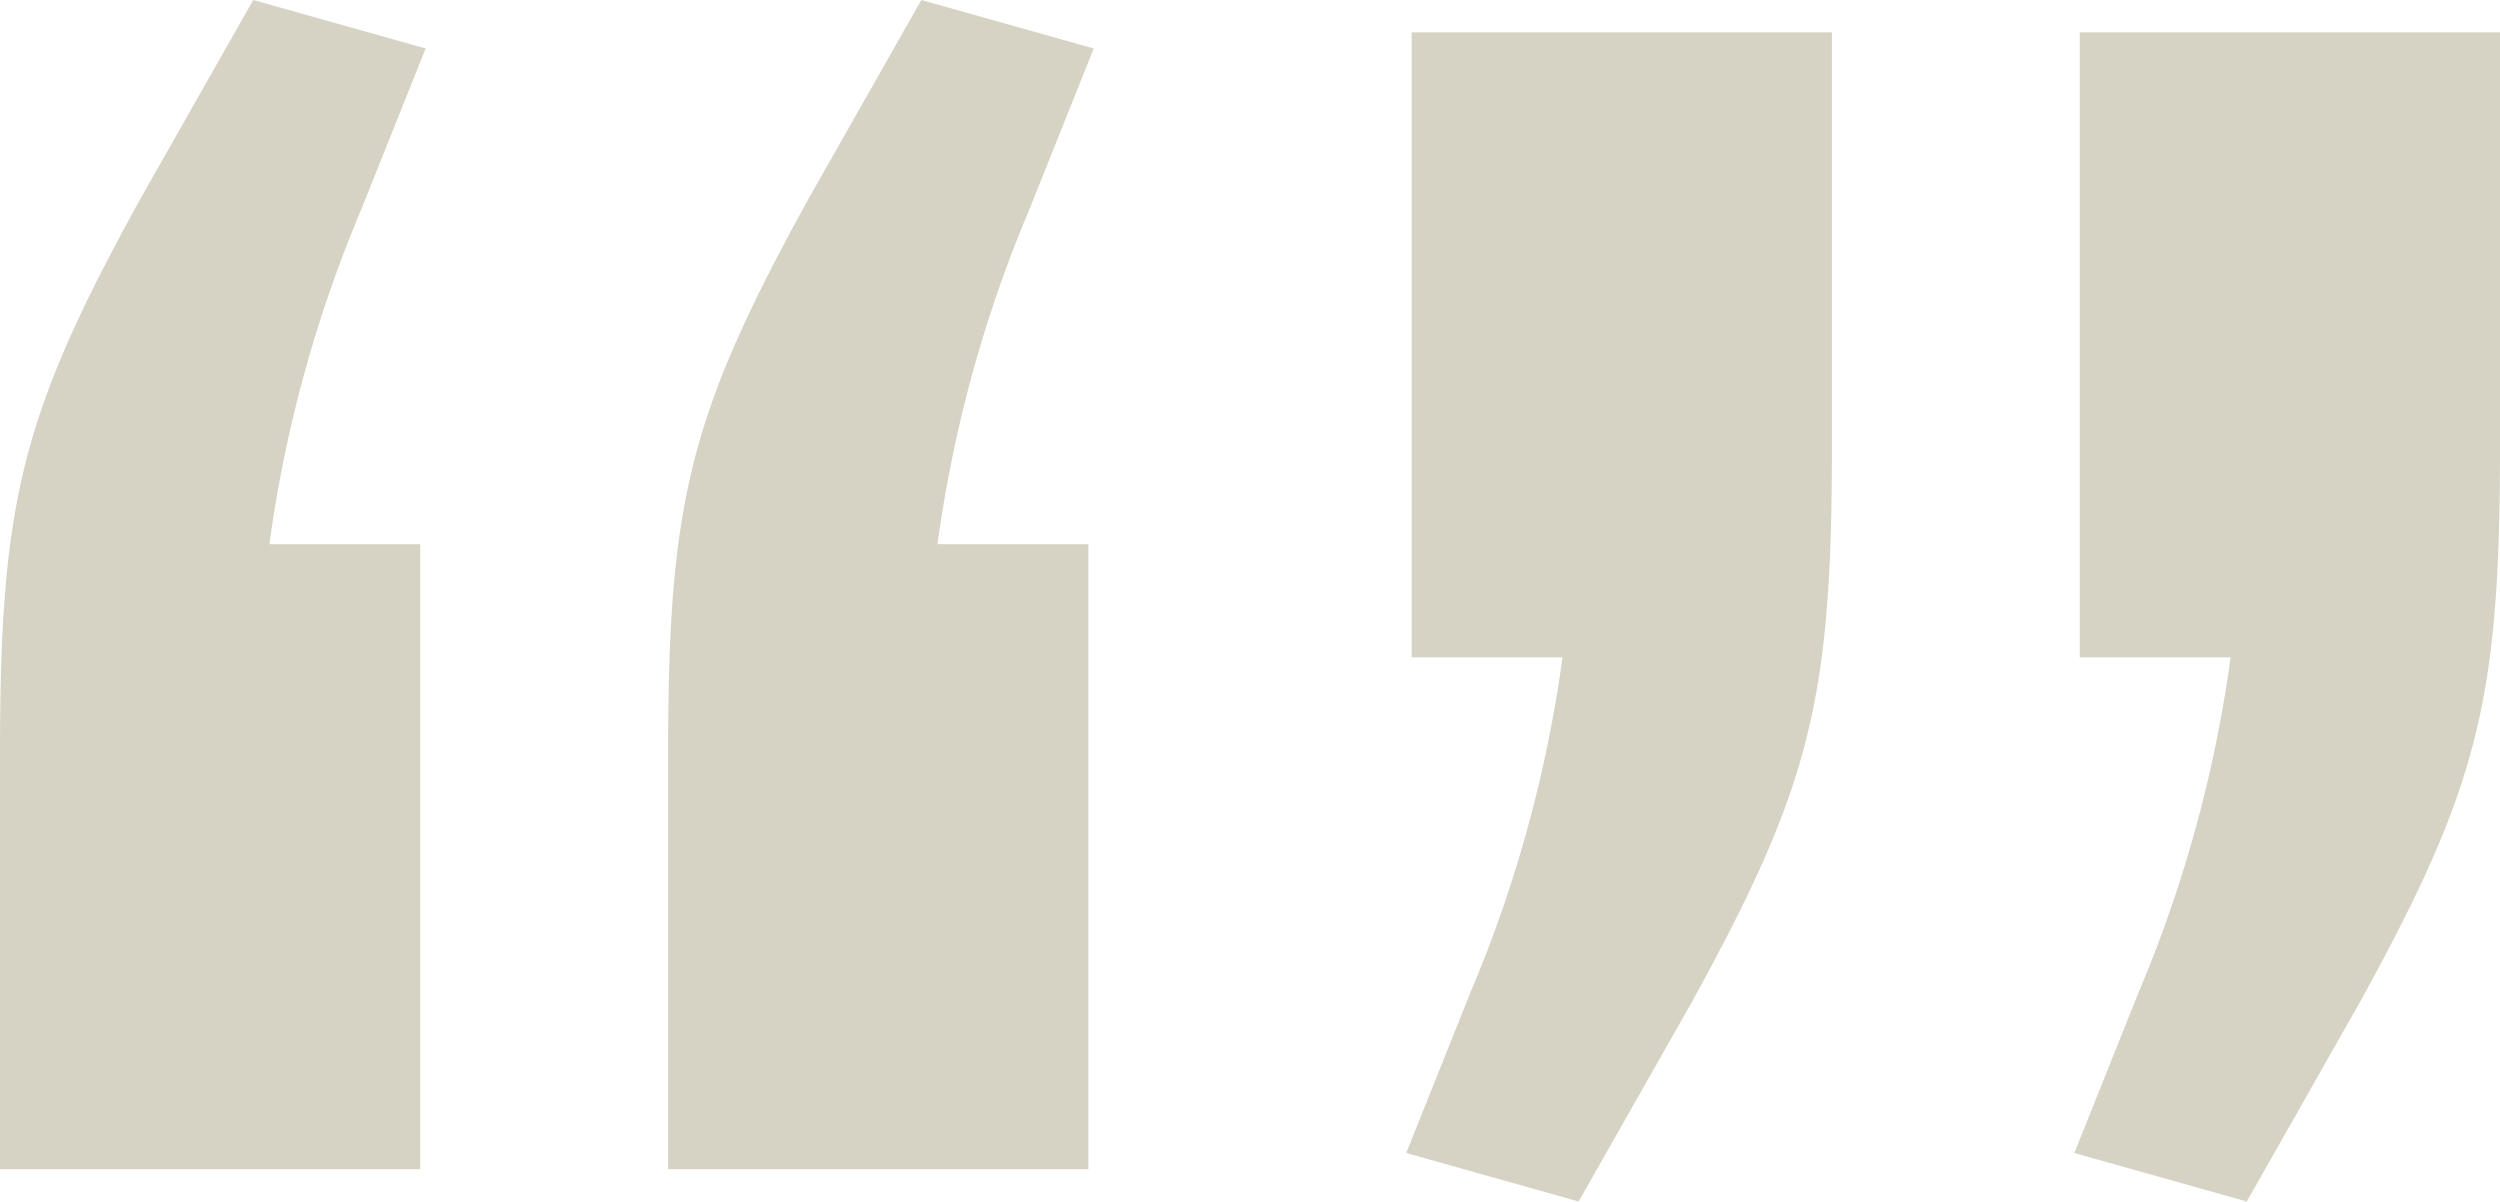
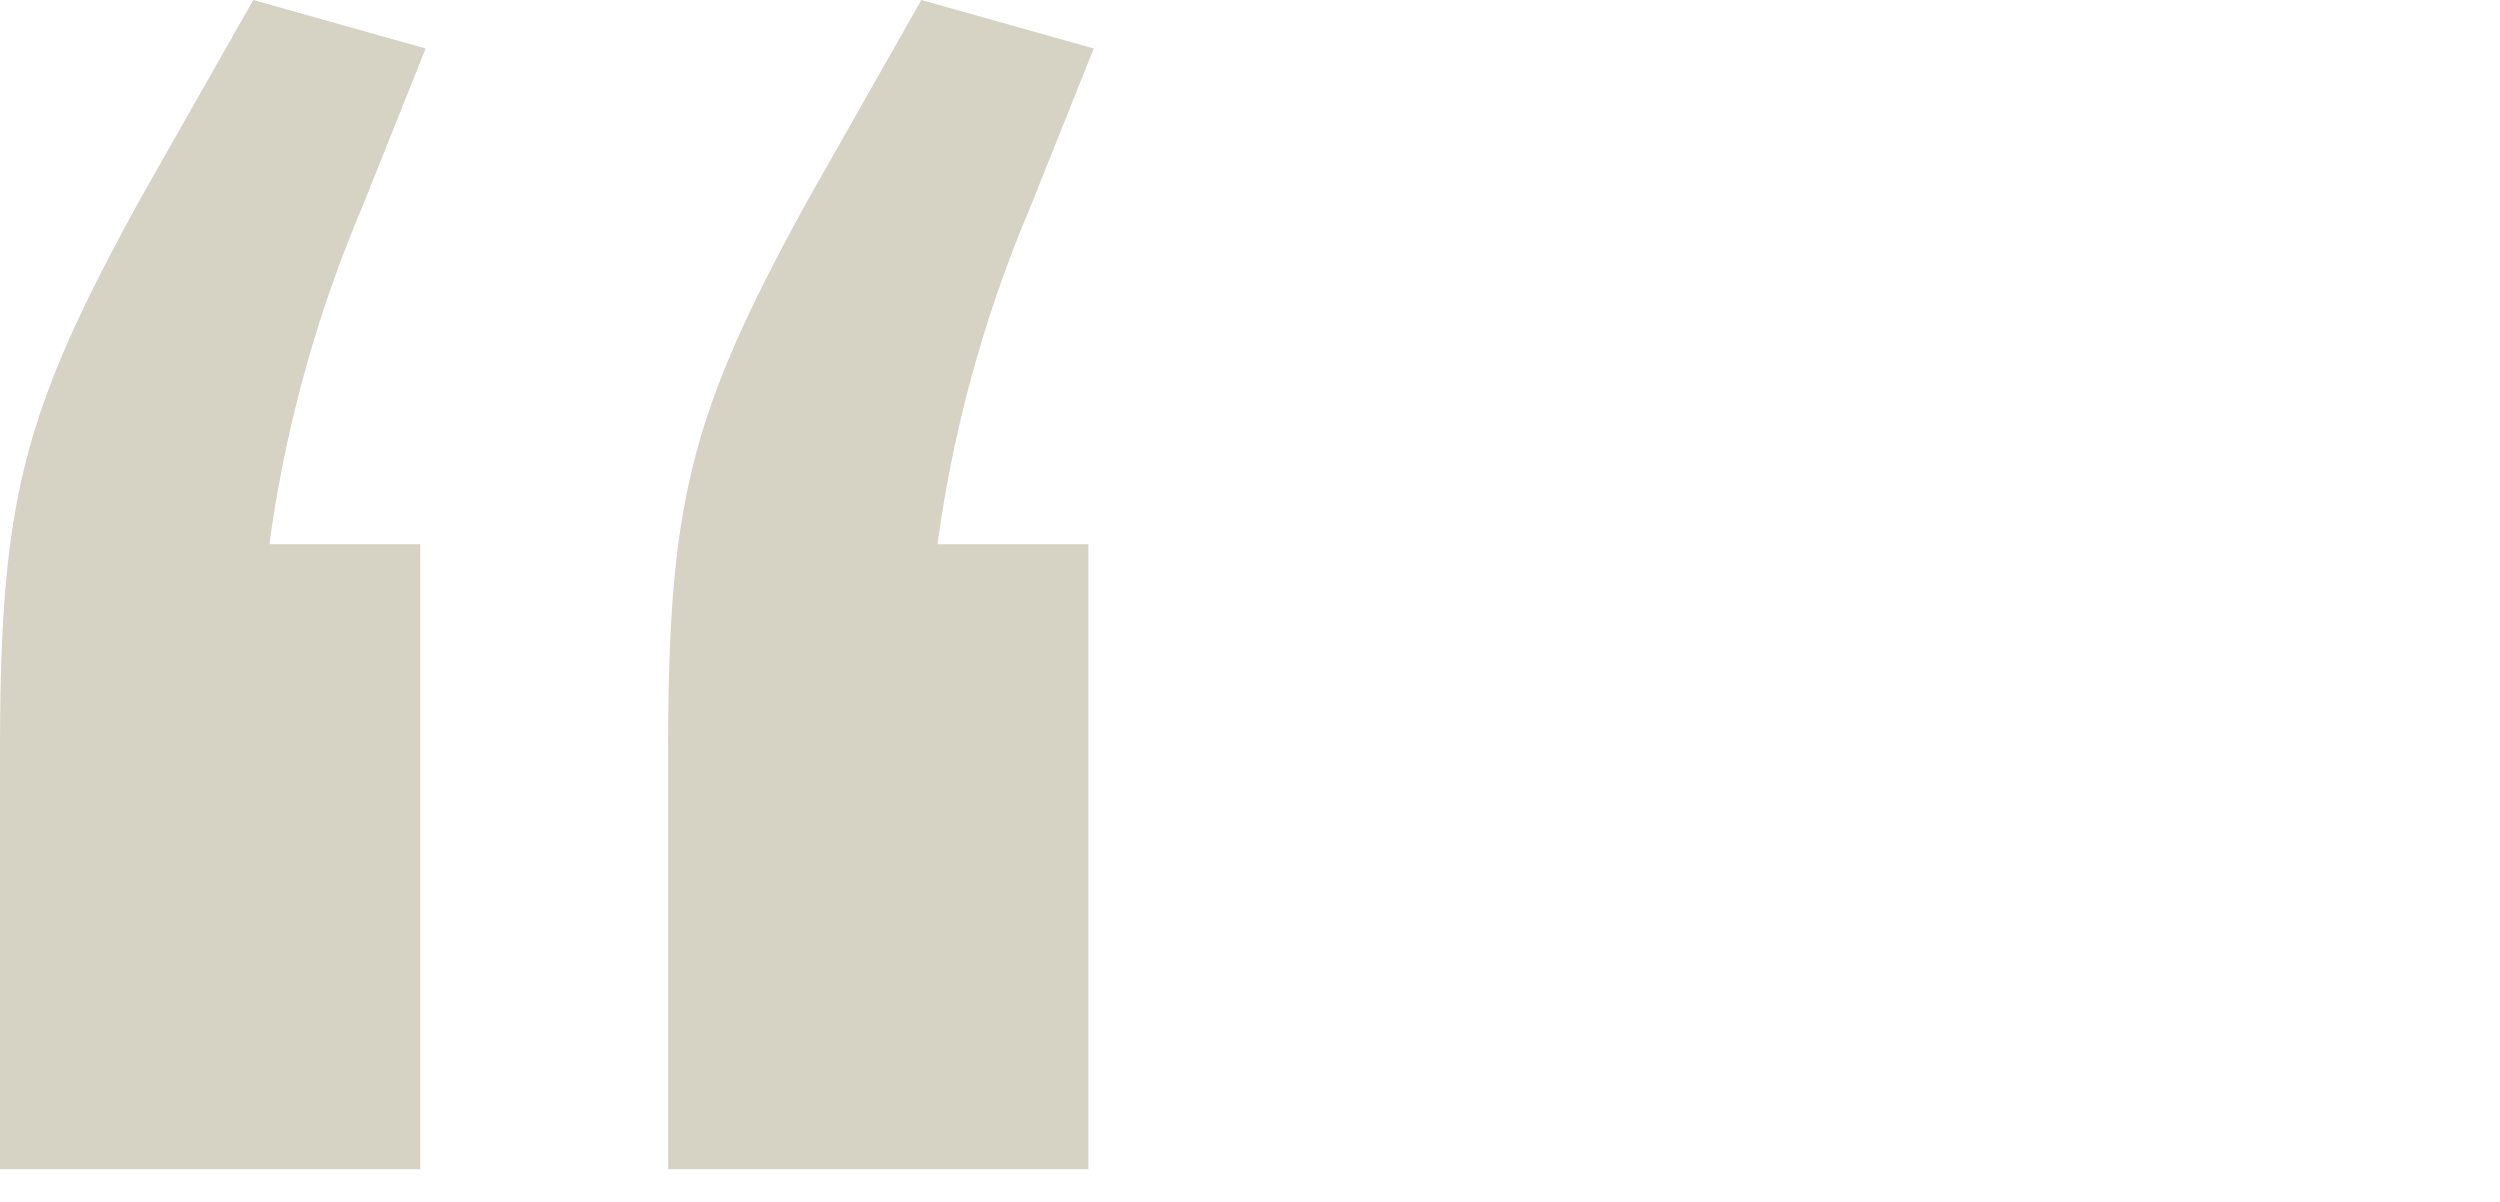
<svg xmlns="http://www.w3.org/2000/svg" viewBox="0 0 46.4 22.3">
  <defs>
    <style>.cls-1{fill:#d6d2c4;}</style>
  </defs>
  <title>quotations-light</title>
  <g id="Layer_2" data-name="Layer 2">
    <g id="Layer_1-2" data-name="Layer 1">
      <path class="cls-1" d="M0,14C0,9.3.4,7.7,2.6,3.7L4.7,0,7.9.9l-1.2,3A24.39,24.39,0,0,0,5,10.1H7.8V21.7H0Zm12.4,0c0-4.7.4-6.3,2.6-10.3L17.1,0l3.2.9-1.2,3a24.39,24.39,0,0,0-1.7,6.2h2.8V21.7H12.4Z" />
-       <path class="cls-1" d="M34,8.3c0,4.7-.4,6.3-2.6,10.3l-2.1,3.7-3.2-.9,1.2-3A24.39,24.39,0,0,0,29,12.2H26.2V.6H34Zm12.4,0c0,4.7-.4,6.3-2.6,10.3l-2.1,3.7-3.2-.9,1.2-3a24.39,24.39,0,0,0,1.7-6.2H38.6V.6h7.8Z" />
    </g>
  </g>
</svg>